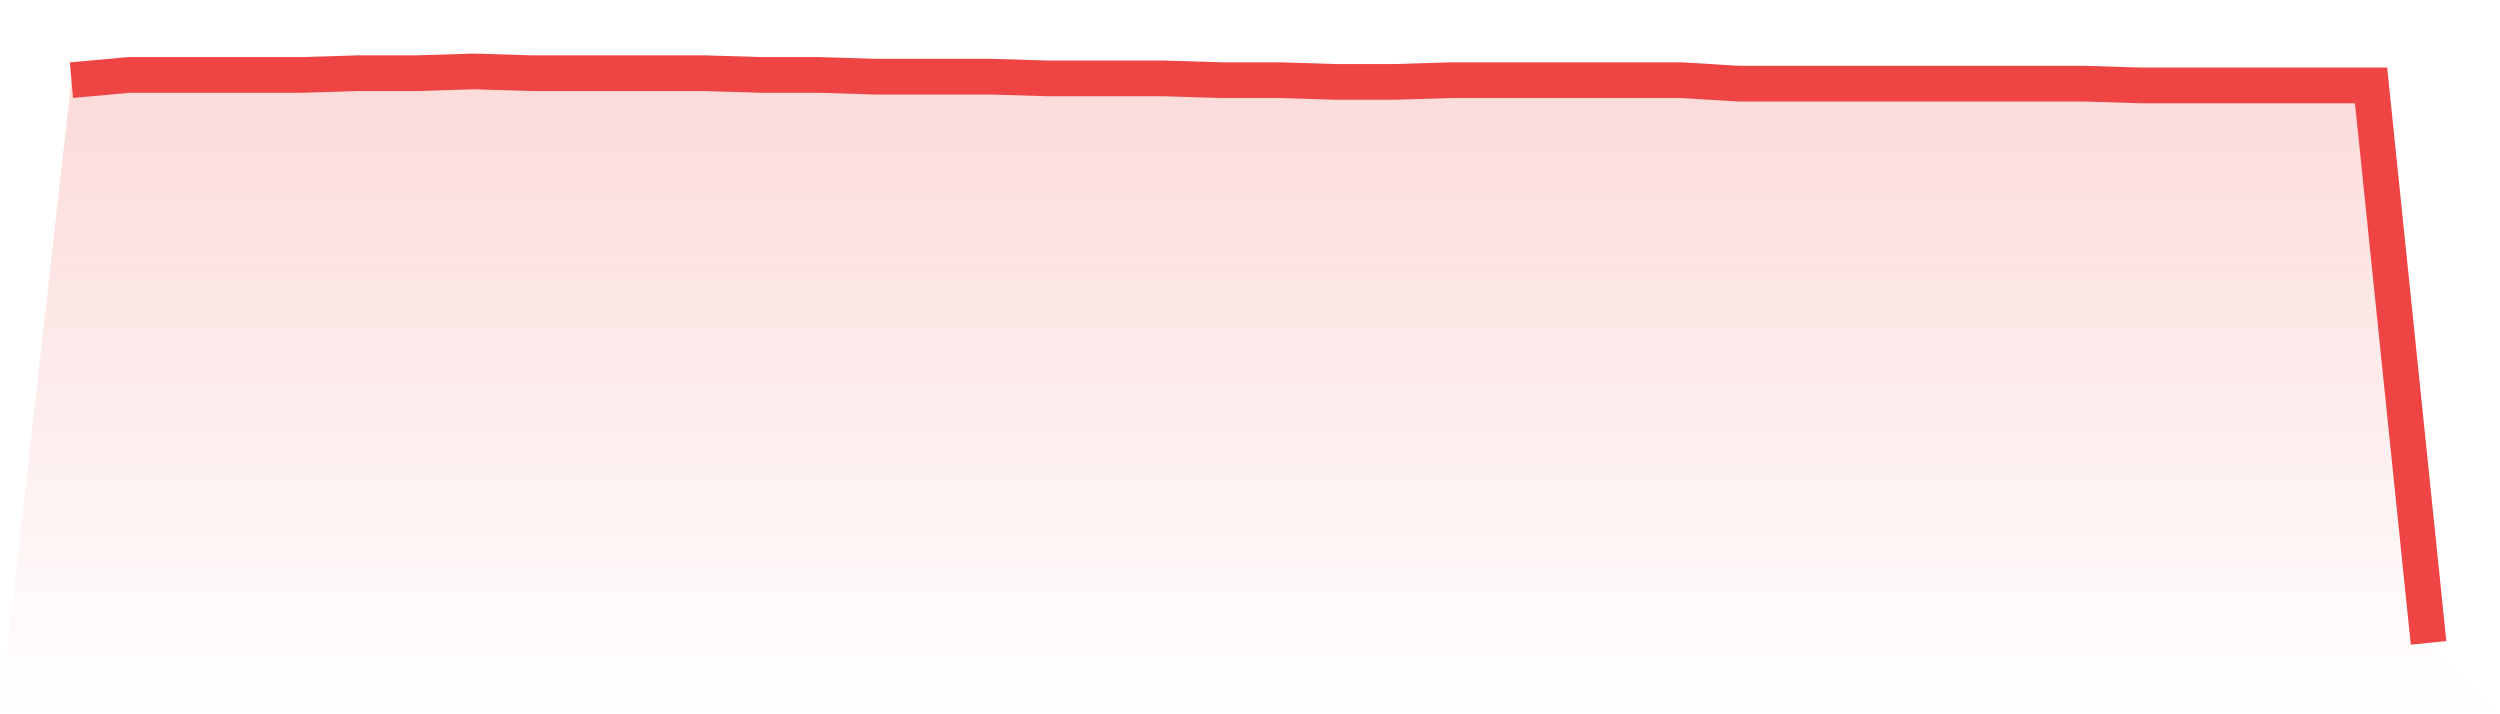
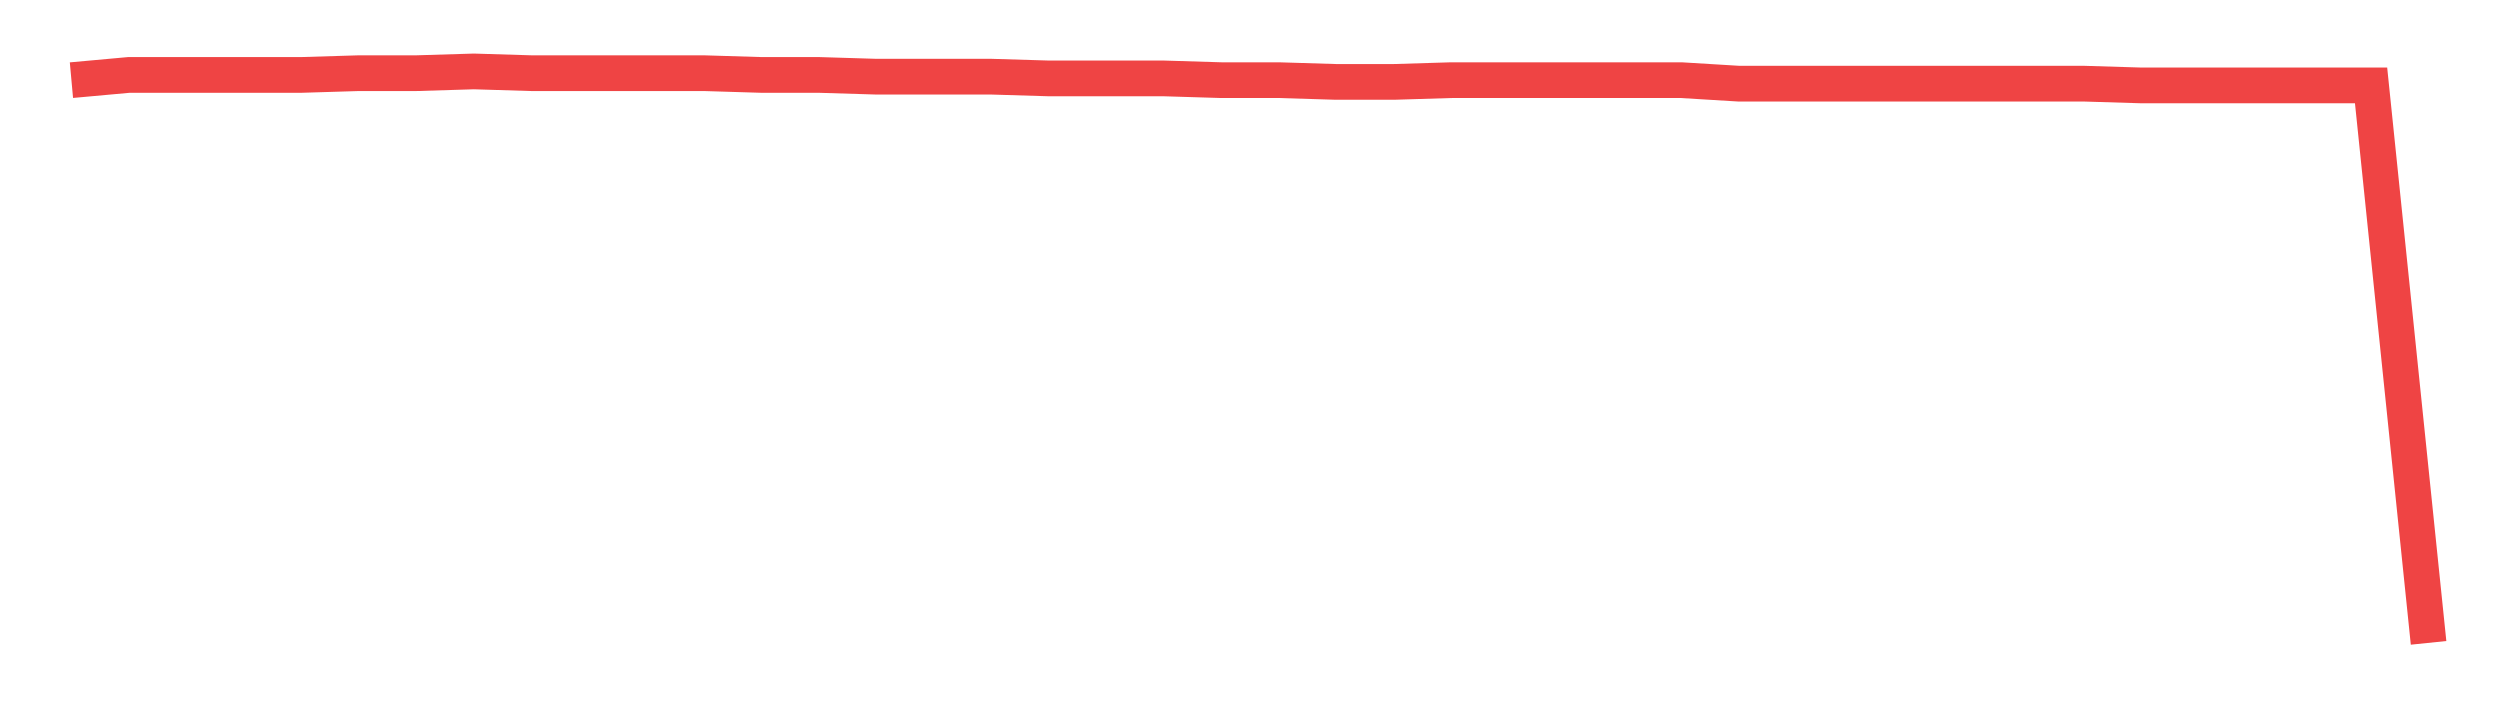
<svg xmlns="http://www.w3.org/2000/svg" viewBox="0 0 140 40">
  <defs>
    <linearGradient id="gradient" x1="0" x2="0" y1="0" y2="1">
      <stop offset="0%" stop-color="#ef4444" stop-opacity="0.2" />
      <stop offset="100%" stop-color="#ef4444" stop-opacity="0" />
    </linearGradient>
  </defs>
-   <path d="M4,4.489 L4,4.489 L7.22,4.196 L10.439,4.196 L13.659,4.196 L16.878,4.196 L20.098,4.098 L23.317,4.098 L26.537,4 L29.756,4.098 L32.976,4.098 L36.195,4.098 L39.415,4.098 L42.634,4.196 L45.854,4.196 L49.073,4.294 L52.293,4.294 L55.512,4.294 L58.732,4.391 L61.951,4.391 L65.171,4.391 L68.39,4.489 L71.61,4.489 L74.829,4.587 L78.049,4.587 L81.268,4.489 L84.488,4.489 L87.707,4.489 L90.927,4.489 L94.146,4.489 L97.366,4.685 L100.585,4.685 L103.805,4.685 L107.024,4.685 L110.244,4.685 L113.463,4.685 L116.683,4.685 L119.902,4.783 L123.122,4.783 L126.341,4.783 L129.561,4.783 L132.78,4.783 L136,36 L140,40 L0,40 z" fill="url(#gradient)" />
  <path d="M4,4.489 L4,4.489 L7.22,4.196 L10.439,4.196 L13.659,4.196 L16.878,4.196 L20.098,4.098 L23.317,4.098 L26.537,4 L29.756,4.098 L32.976,4.098 L36.195,4.098 L39.415,4.098 L42.634,4.196 L45.854,4.196 L49.073,4.294 L52.293,4.294 L55.512,4.294 L58.732,4.391 L61.951,4.391 L65.171,4.391 L68.39,4.489 L71.61,4.489 L74.829,4.587 L78.049,4.587 L81.268,4.489 L84.488,4.489 L87.707,4.489 L90.927,4.489 L94.146,4.489 L97.366,4.685 L100.585,4.685 L103.805,4.685 L107.024,4.685 L110.244,4.685 L113.463,4.685 L116.683,4.685 L119.902,4.783 L123.122,4.783 L126.341,4.783 L129.561,4.783 L132.78,4.783 L136,36" fill="none" stroke="#ef4444" stroke-width="2" />
</svg>